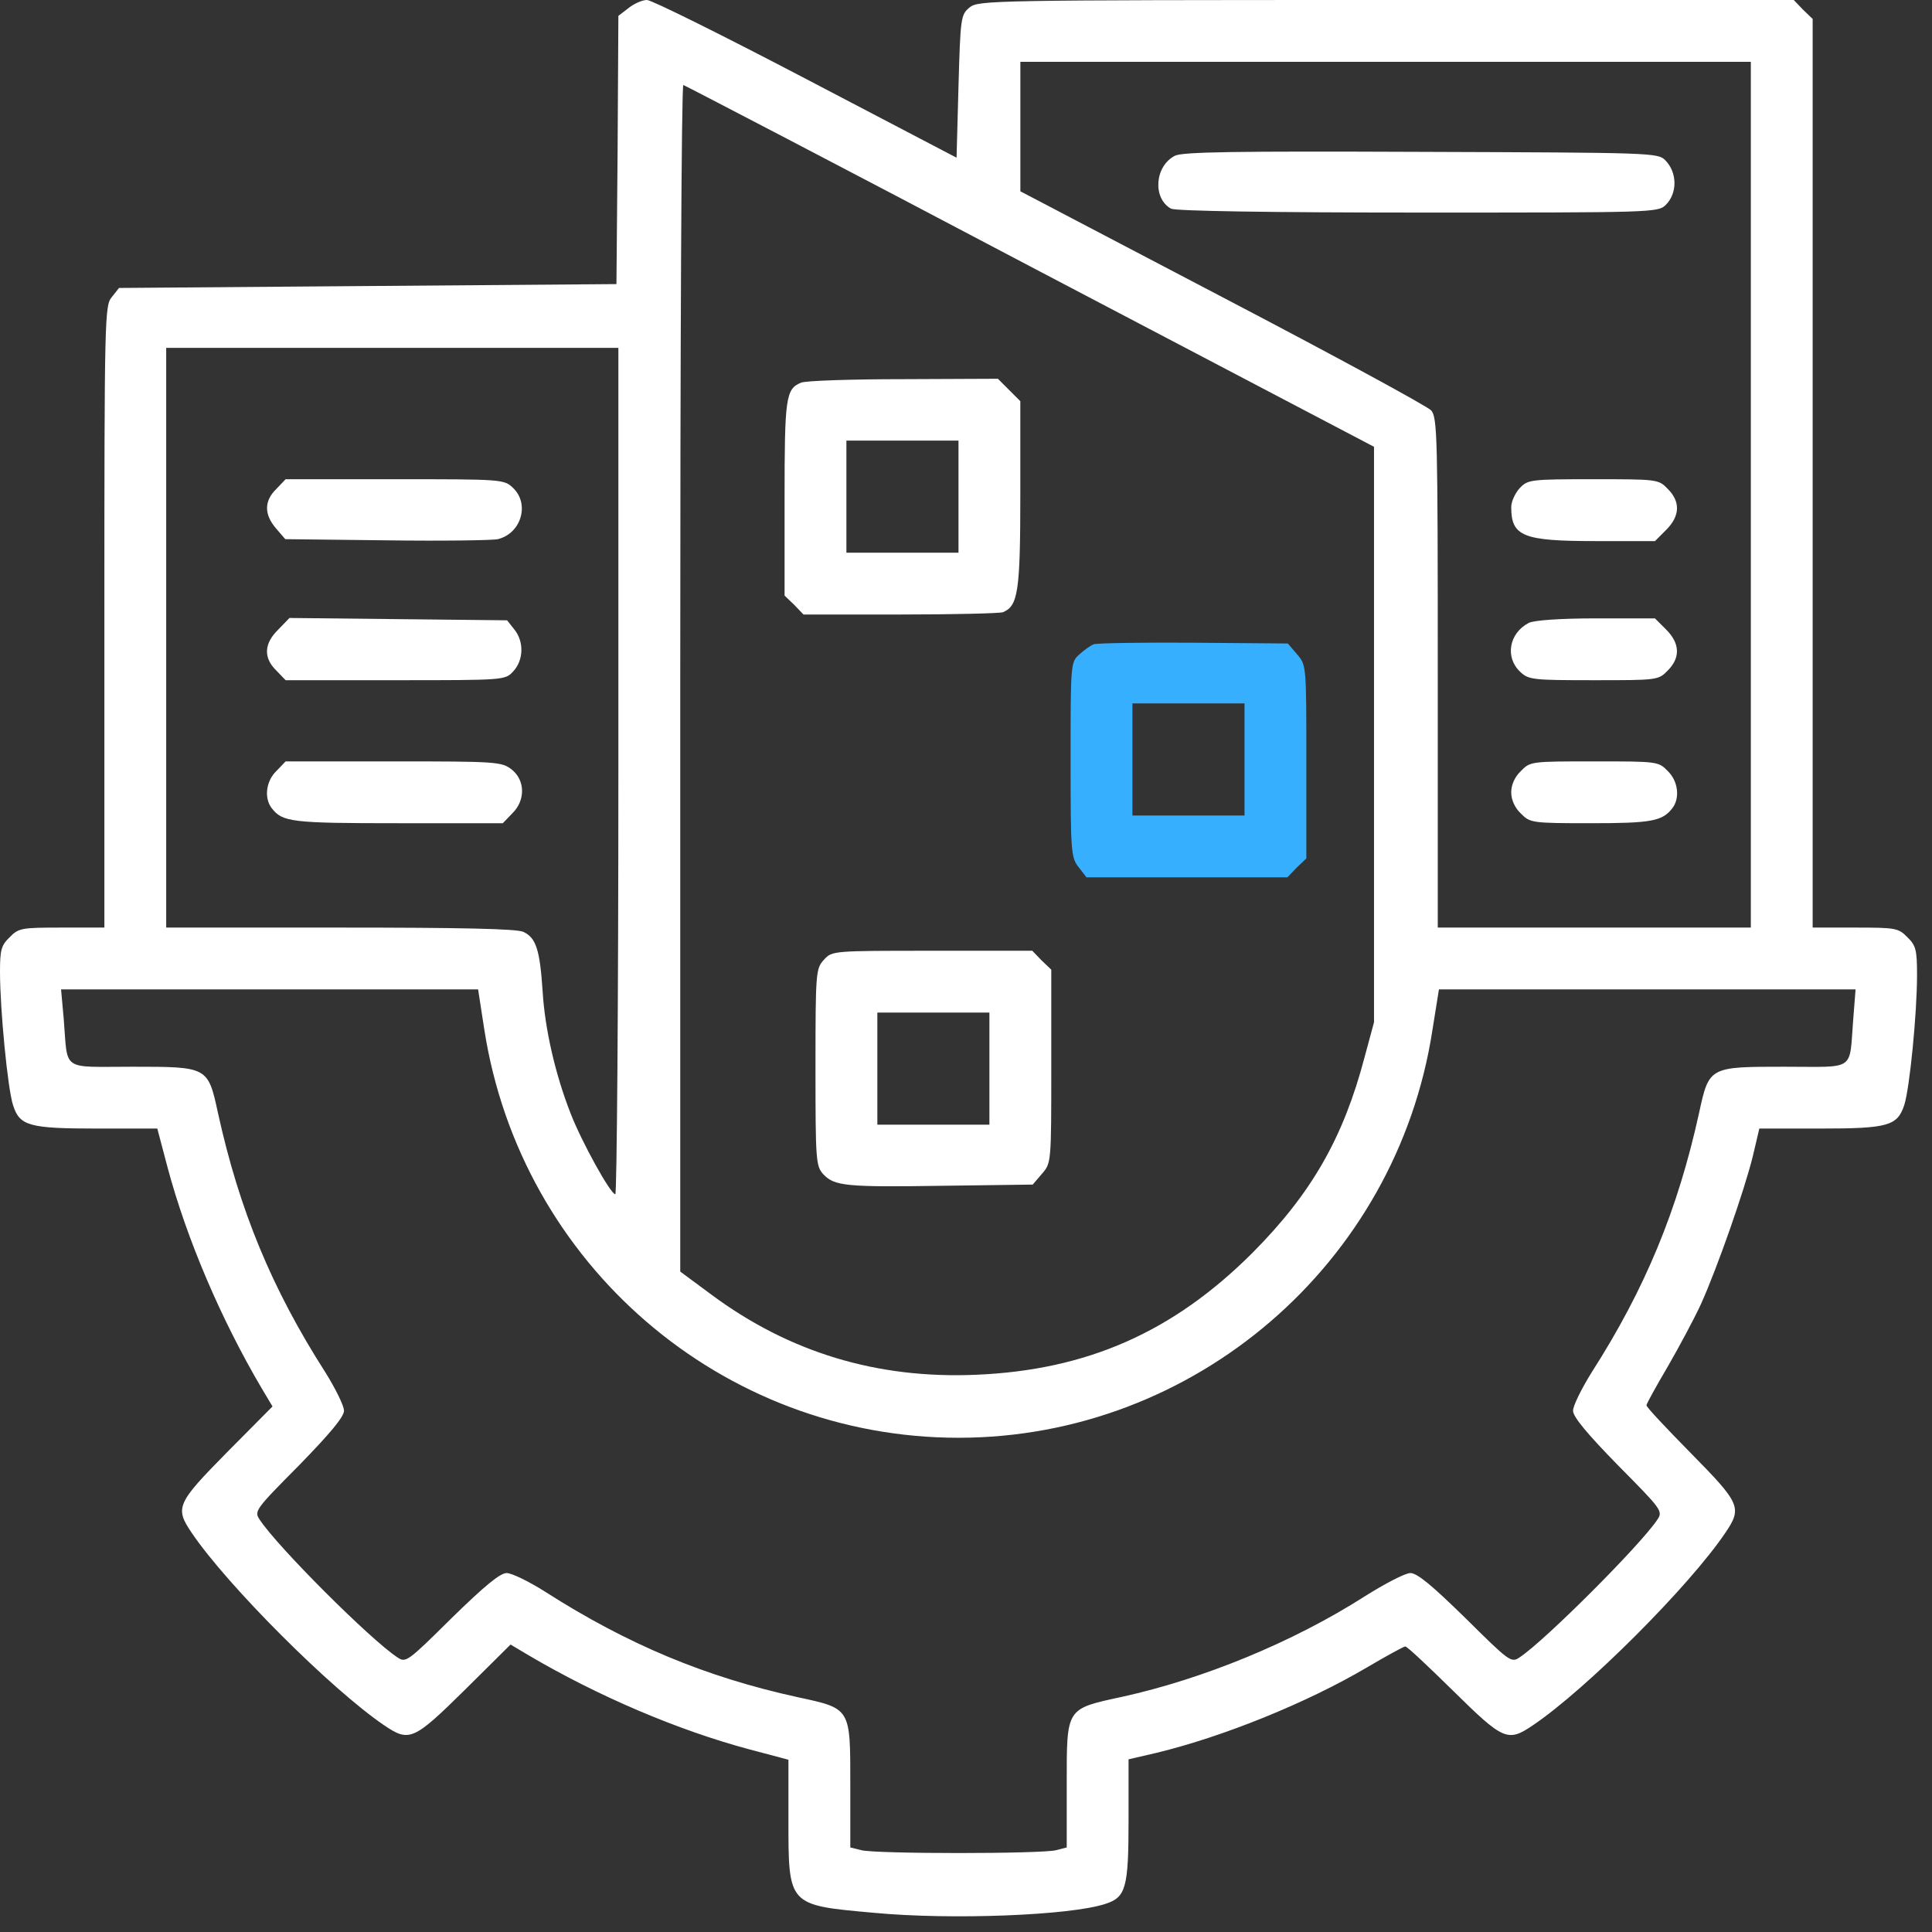
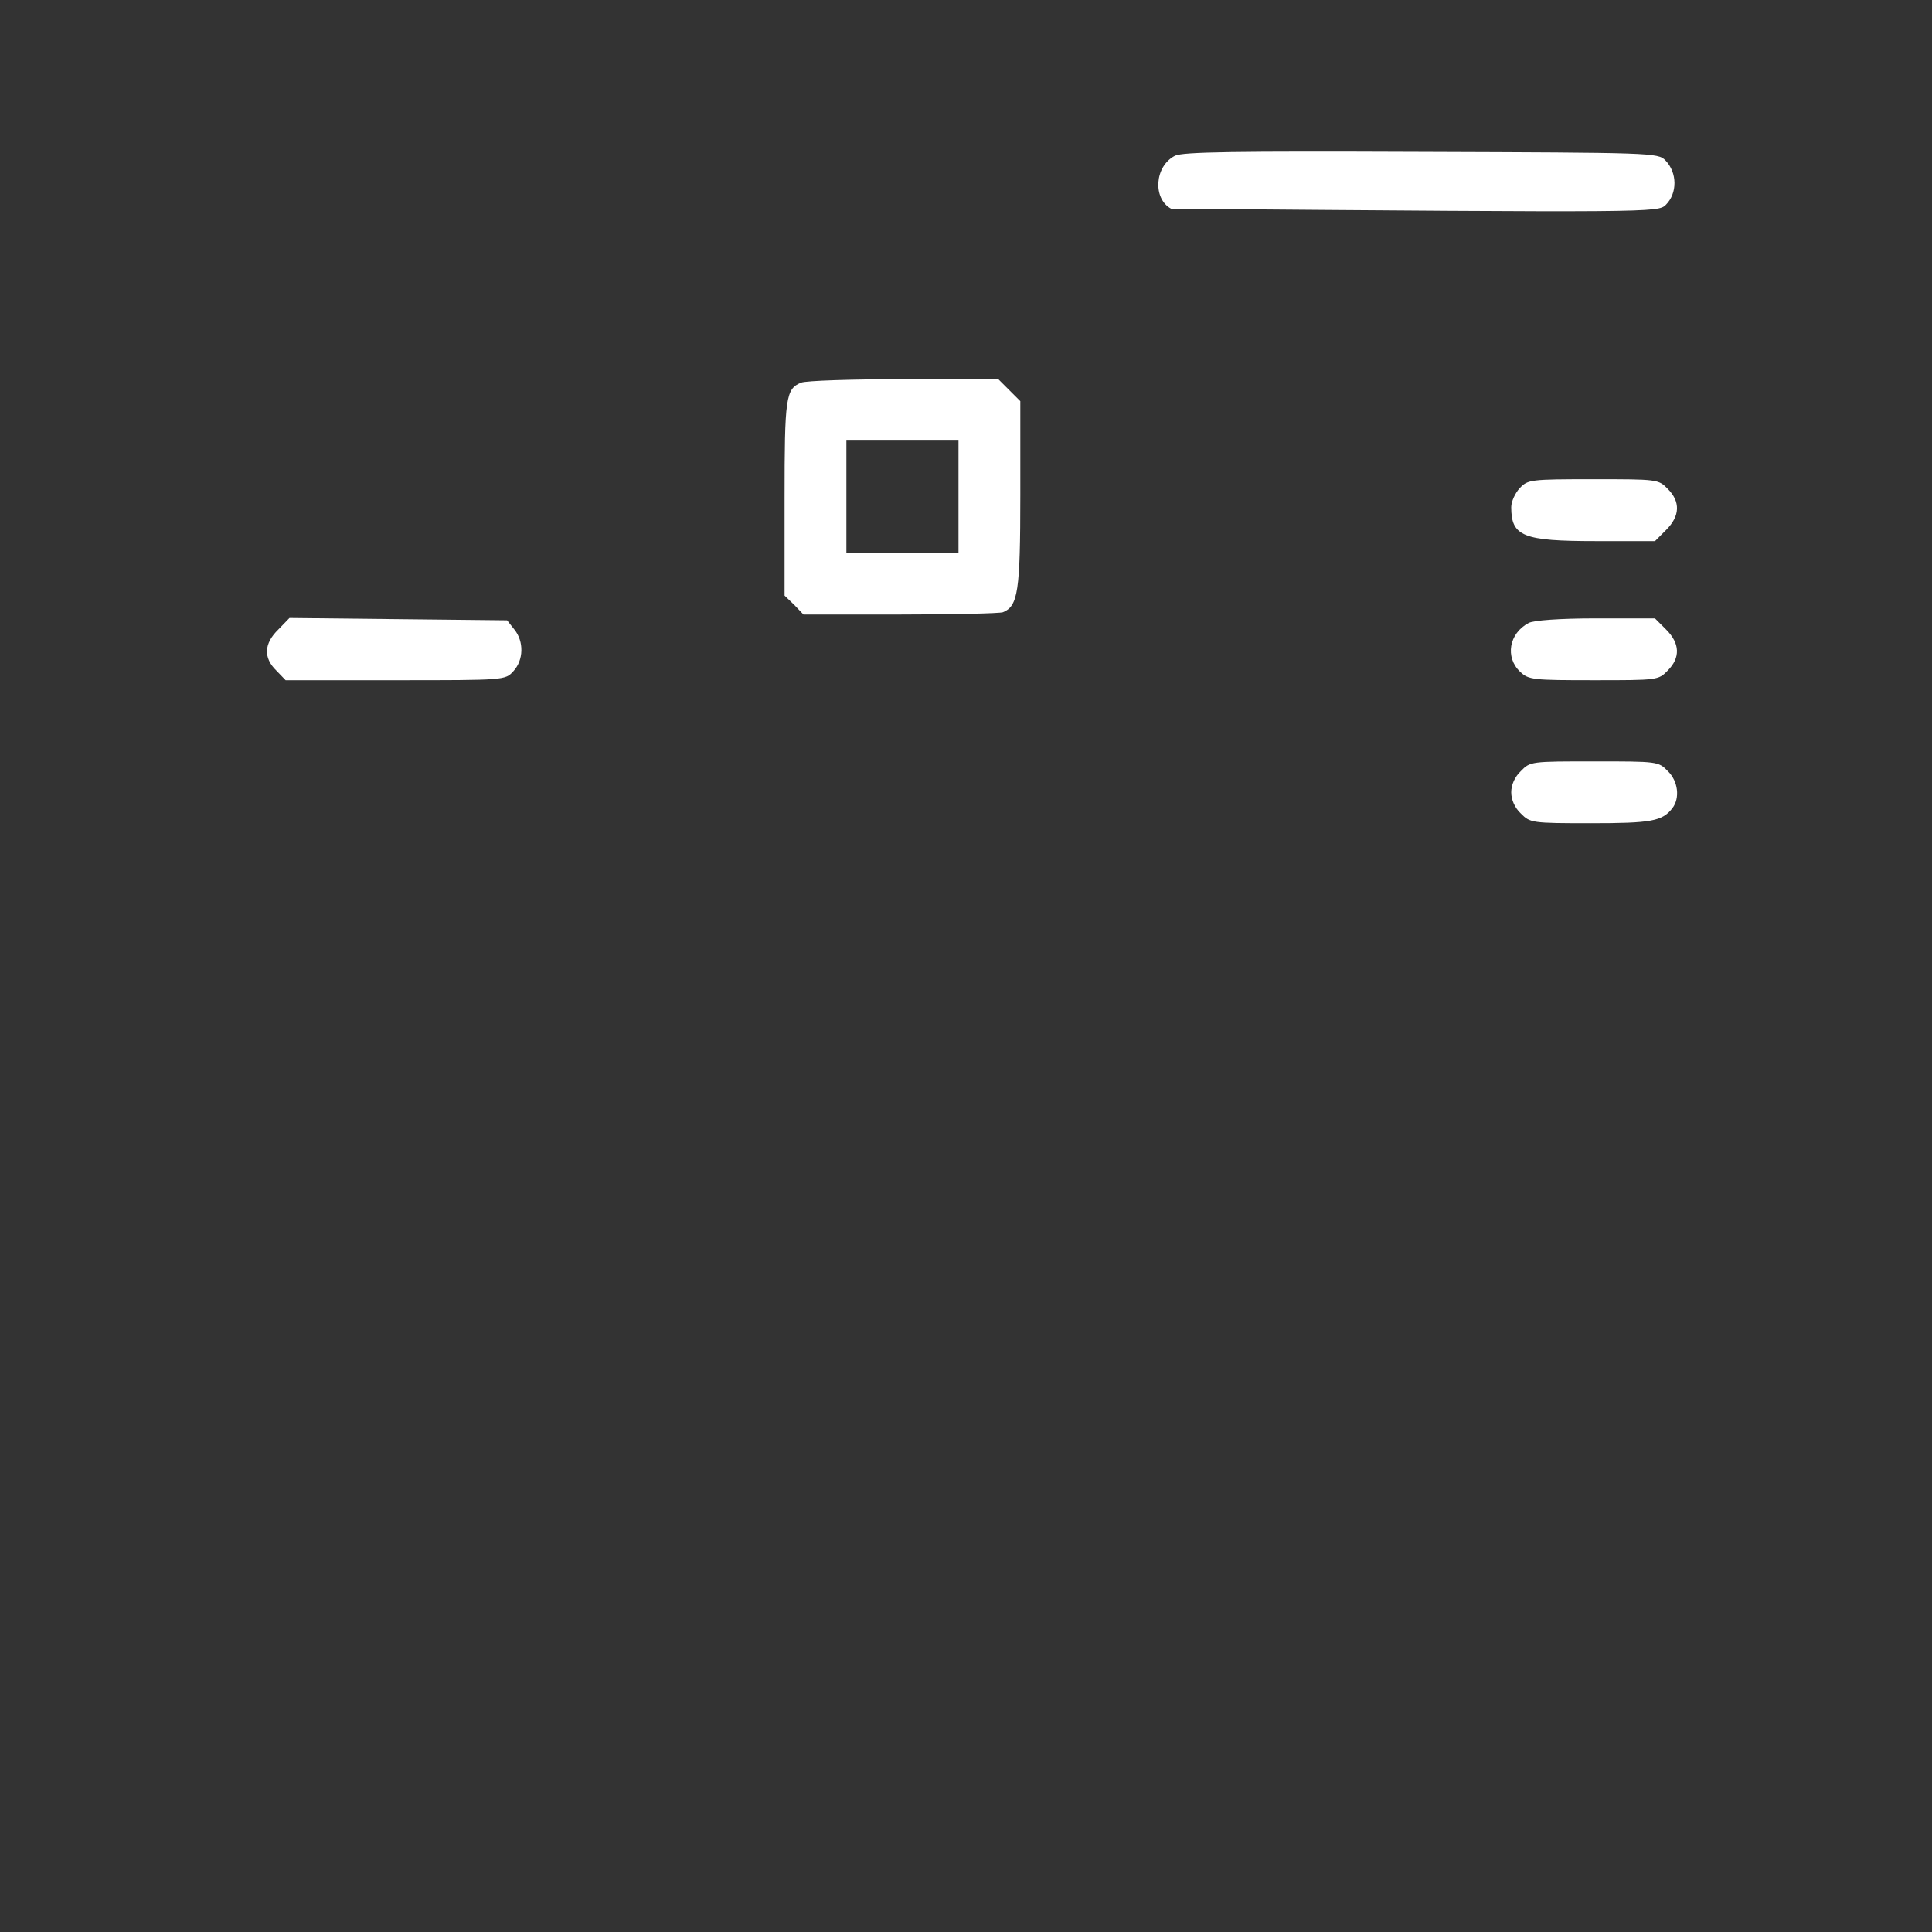
<svg xmlns="http://www.w3.org/2000/svg" width="43" height="43" viewBox="0 0 43 43" fill="none">
  <rect x="0" y="0" width="43" height="43" fill="#333333" stroke="none" />
-   <path d="M13.987 0.181L13.763 0.353L13.746 3.338L13.72 6.323L8.189 6.366L2.649 6.409L2.486 6.615C2.331 6.804 2.323 7.054 2.323 13.729V20.645H1.376C0.482 20.645 0.413 20.654 0.215 20.86C0.026 21.041 0 21.144 0 21.634C0 22.46 0.172 24.25 0.292 24.602C0.439 25.058 0.645 25.118 2.159 25.118H3.501L3.733 25.996C4.155 27.57 4.912 29.351 5.824 30.899L6.065 31.303L5.049 32.327C3.931 33.462 3.888 33.557 4.267 34.116C5.058 35.286 7.372 37.6 8.551 38.4C9.11 38.779 9.204 38.736 10.34 37.617L11.363 36.602L11.768 36.843C13.316 37.755 15.097 38.512 16.671 38.933L17.548 39.166V40.49C17.548 42.417 17.531 42.4 19.441 42.572C21.17 42.736 23.828 42.632 24.602 42.374C25.058 42.228 25.118 42.022 25.118 40.508V39.157L25.746 39.011C27.234 38.65 29.084 37.901 30.426 37.11C30.864 36.852 31.243 36.645 31.277 36.645C31.32 36.645 31.794 37.093 32.344 37.634C33.462 38.736 33.557 38.779 34.116 38.4C35.303 37.6 37.6 35.303 38.4 34.116C38.779 33.557 38.736 33.462 37.634 32.344C37.093 31.794 36.645 31.32 36.645 31.277C36.645 31.243 36.86 30.856 37.118 30.417C37.376 29.97 37.712 29.342 37.858 29.024C38.219 28.224 38.822 26.503 39.011 25.738L39.157 25.118H40.508C42.03 25.118 42.228 25.058 42.383 24.594C42.503 24.215 42.667 22.564 42.667 21.695C42.667 21.144 42.641 21.041 42.452 20.86C42.254 20.654 42.185 20.645 41.29 20.645H40.344V10.538V0.422L40.129 0.215L39.923 0H30.856C22.056 0 21.781 0.009 21.583 0.163C21.385 0.327 21.376 0.378 21.333 1.918L21.29 3.51L17.936 1.755C16.095 0.791 14.503 0 14.4 0C14.297 0 14.116 0.077 13.987 0.181ZM38.968 11.011V20.645H35.484H32V14.976C32 9.703 31.991 9.299 31.854 9.135C31.768 9.041 29.677 7.905 27.209 6.615L22.71 4.258V2.822V1.376H30.839H38.968V11.011ZM22.925 5.927L30.581 9.944V16.353V22.753L30.374 23.518C29.901 25.325 29.187 26.564 27.88 27.88C26.108 29.652 24.189 30.495 21.72 30.598C19.518 30.692 17.566 30.099 15.837 28.817L15.14 28.301V15.097C15.14 7.837 15.166 1.892 15.209 1.892C15.243 1.901 18.718 3.708 22.925 5.927ZM13.763 17.161C13.763 22.34 13.729 26.581 13.695 26.581C13.591 26.581 12.946 25.419 12.697 24.774C12.361 23.914 12.129 22.916 12.077 22.064C12.017 21.144 11.931 20.869 11.647 20.74C11.501 20.671 10.254 20.645 7.57 20.645H3.699V14.194V7.742H8.731H13.763V17.161ZM10.778 22.907C11.587 28.138 16.069 32 21.333 32C26.581 32 31.08 28.129 31.88 22.933L32.026 22.021H36.662H41.299L41.247 22.684C41.153 23.862 41.325 23.742 39.716 23.742C38.039 23.742 38.039 23.742 37.815 24.774C37.342 26.925 36.619 28.68 35.424 30.546C35.2 30.907 35.011 31.286 35.011 31.398C35.011 31.535 35.32 31.905 36.009 32.611C36.989 33.6 37.015 33.634 36.886 33.824C36.516 34.383 34.383 36.516 33.824 36.886C33.634 37.015 33.6 36.989 32.611 36.009C31.871 35.286 31.544 35.011 31.389 35.011C31.277 35.011 30.813 35.252 30.366 35.535C28.774 36.551 26.779 37.368 24.981 37.764C23.716 38.039 23.742 37.996 23.742 39.716V41.118L23.51 41.178C23.2 41.264 19.467 41.264 19.166 41.178L18.925 41.118V39.716C18.925 38.004 18.942 38.03 17.746 37.772C15.707 37.325 13.97 36.602 12.129 35.424C11.776 35.2 11.389 35.011 11.277 35.011C11.131 35.011 10.787 35.295 10.056 36.009C9.067 36.989 9.032 37.015 8.843 36.886C8.241 36.49 6.176 34.426 5.781 33.824C5.652 33.634 5.677 33.6 6.658 32.611C7.346 31.905 7.656 31.535 7.656 31.398C7.656 31.286 7.467 30.907 7.243 30.546C6.047 28.68 5.325 26.925 4.852 24.774C4.628 23.742 4.628 23.742 2.951 23.742C1.342 23.742 1.514 23.862 1.419 22.684L1.359 22.021H6.004H10.641L10.778 22.907Z" fill="white" />
-   <path d="M26.151 3.466C25.695 3.699 25.652 4.421 26.065 4.645C26.168 4.696 28.25 4.731 31.562 4.731C36.792 4.731 36.904 4.731 37.076 4.559C37.334 4.301 37.334 3.845 37.067 3.57C36.904 3.398 36.775 3.398 31.631 3.38C27.493 3.363 26.323 3.38 26.151 3.466Z" fill="white" />
+   <path d="M26.151 3.466C25.695 3.699 25.652 4.421 26.065 4.645C36.792 4.731 36.904 4.731 37.076 4.559C37.334 4.301 37.334 3.845 37.067 3.57C36.904 3.398 36.775 3.398 31.631 3.38C27.493 3.363 26.323 3.38 26.151 3.466Z" fill="white" />
  <path d="M33.824 10.864C33.721 10.976 33.635 11.165 33.635 11.286C33.635 11.939 33.893 12.043 35.527 12.043H36.835L37.084 11.793C37.394 11.483 37.403 11.165 37.119 10.881C36.912 10.666 36.886 10.666 35.458 10.666C34.056 10.666 34.005 10.675 33.824 10.864Z" fill="white" />
  <path d="M34.021 13.866C33.582 14.098 33.496 14.632 33.832 14.95C34.021 15.131 34.116 15.139 35.475 15.139C36.886 15.139 36.911 15.139 37.118 14.924C37.402 14.64 37.393 14.322 37.083 14.012L36.834 13.763H35.509C34.726 13.763 34.124 13.806 34.021 13.866Z" fill="white" />
  <path d="M33.85 17.161C33.712 17.29 33.635 17.471 33.635 17.634C33.635 17.797 33.712 17.978 33.85 18.107C34.056 18.314 34.091 18.322 35.398 18.322C36.749 18.322 36.998 18.279 37.222 17.987C37.394 17.763 37.351 17.385 37.119 17.161C36.912 16.946 36.886 16.946 35.484 16.946C34.082 16.946 34.056 16.946 33.85 17.161Z" fill="white" />
  <path d="M17.832 8.516C17.488 8.654 17.462 8.843 17.462 11.097V13.256L17.677 13.462L17.883 13.677H20.034C21.212 13.677 22.245 13.652 22.322 13.626C22.658 13.488 22.709 13.17 22.709 11.011V8.929L22.46 8.68L22.21 8.43L20.111 8.439C18.959 8.439 17.935 8.473 17.832 8.516ZM21.333 11.054V12.301H20.086H18.838V11.054V9.806H20.086H21.333V11.054Z" fill="white" />
-   <path d="M24.344 14.339C24.275 14.365 24.129 14.468 24.026 14.563C23.828 14.735 23.828 14.77 23.828 16.903C23.828 18.967 23.837 19.088 24.009 19.303L24.181 19.526H26.417H28.654L28.86 19.311L29.075 19.105V16.954C29.075 14.804 29.075 14.804 28.869 14.563L28.663 14.322L26.564 14.305C25.419 14.296 24.413 14.314 24.344 14.339ZM27.699 16.903V18.15H26.452H25.204V16.903V15.655H26.452H27.699V16.903Z" fill="#36AFFF" />
-   <path d="M18.34 21.359C18.159 21.557 18.15 21.617 18.15 23.75C18.15 25.823 18.159 25.952 18.322 26.133C18.572 26.4 18.83 26.425 21.015 26.391L22.985 26.365L23.191 26.124C23.398 25.884 23.398 25.884 23.398 23.733V21.582L23.183 21.376L22.976 21.161H20.748C18.538 21.161 18.52 21.161 18.34 21.359ZM22.021 23.785V25.032H20.774H19.527V23.785V22.537H20.774H22.021V23.785Z" fill="white" />
-   <path d="M6.151 10.882C5.876 11.148 5.876 11.449 6.142 11.759L6.349 12L8.611 12.026C9.858 12.043 10.968 12.026 11.08 12C11.605 11.871 11.794 11.209 11.415 10.856C11.218 10.666 11.157 10.666 8.783 10.666H6.357L6.151 10.882Z" fill="white" />
  <path d="M6.193 14.012C5.875 14.322 5.858 14.64 6.15 14.924L6.357 15.139H8.8C11.234 15.139 11.243 15.139 11.424 14.941C11.656 14.692 11.664 14.279 11.449 14.012L11.286 13.806L8.869 13.78L6.443 13.754L6.193 14.012Z" fill="white" />
-   <path d="M6.151 17.161C5.918 17.385 5.875 17.763 6.047 17.987C6.288 18.297 6.486 18.322 8.86 18.322H11.191L11.398 18.107C11.699 17.815 11.69 17.367 11.389 17.127C11.166 16.954 11.054 16.946 8.757 16.946H6.357L6.151 17.161Z" fill="white" />
</svg>